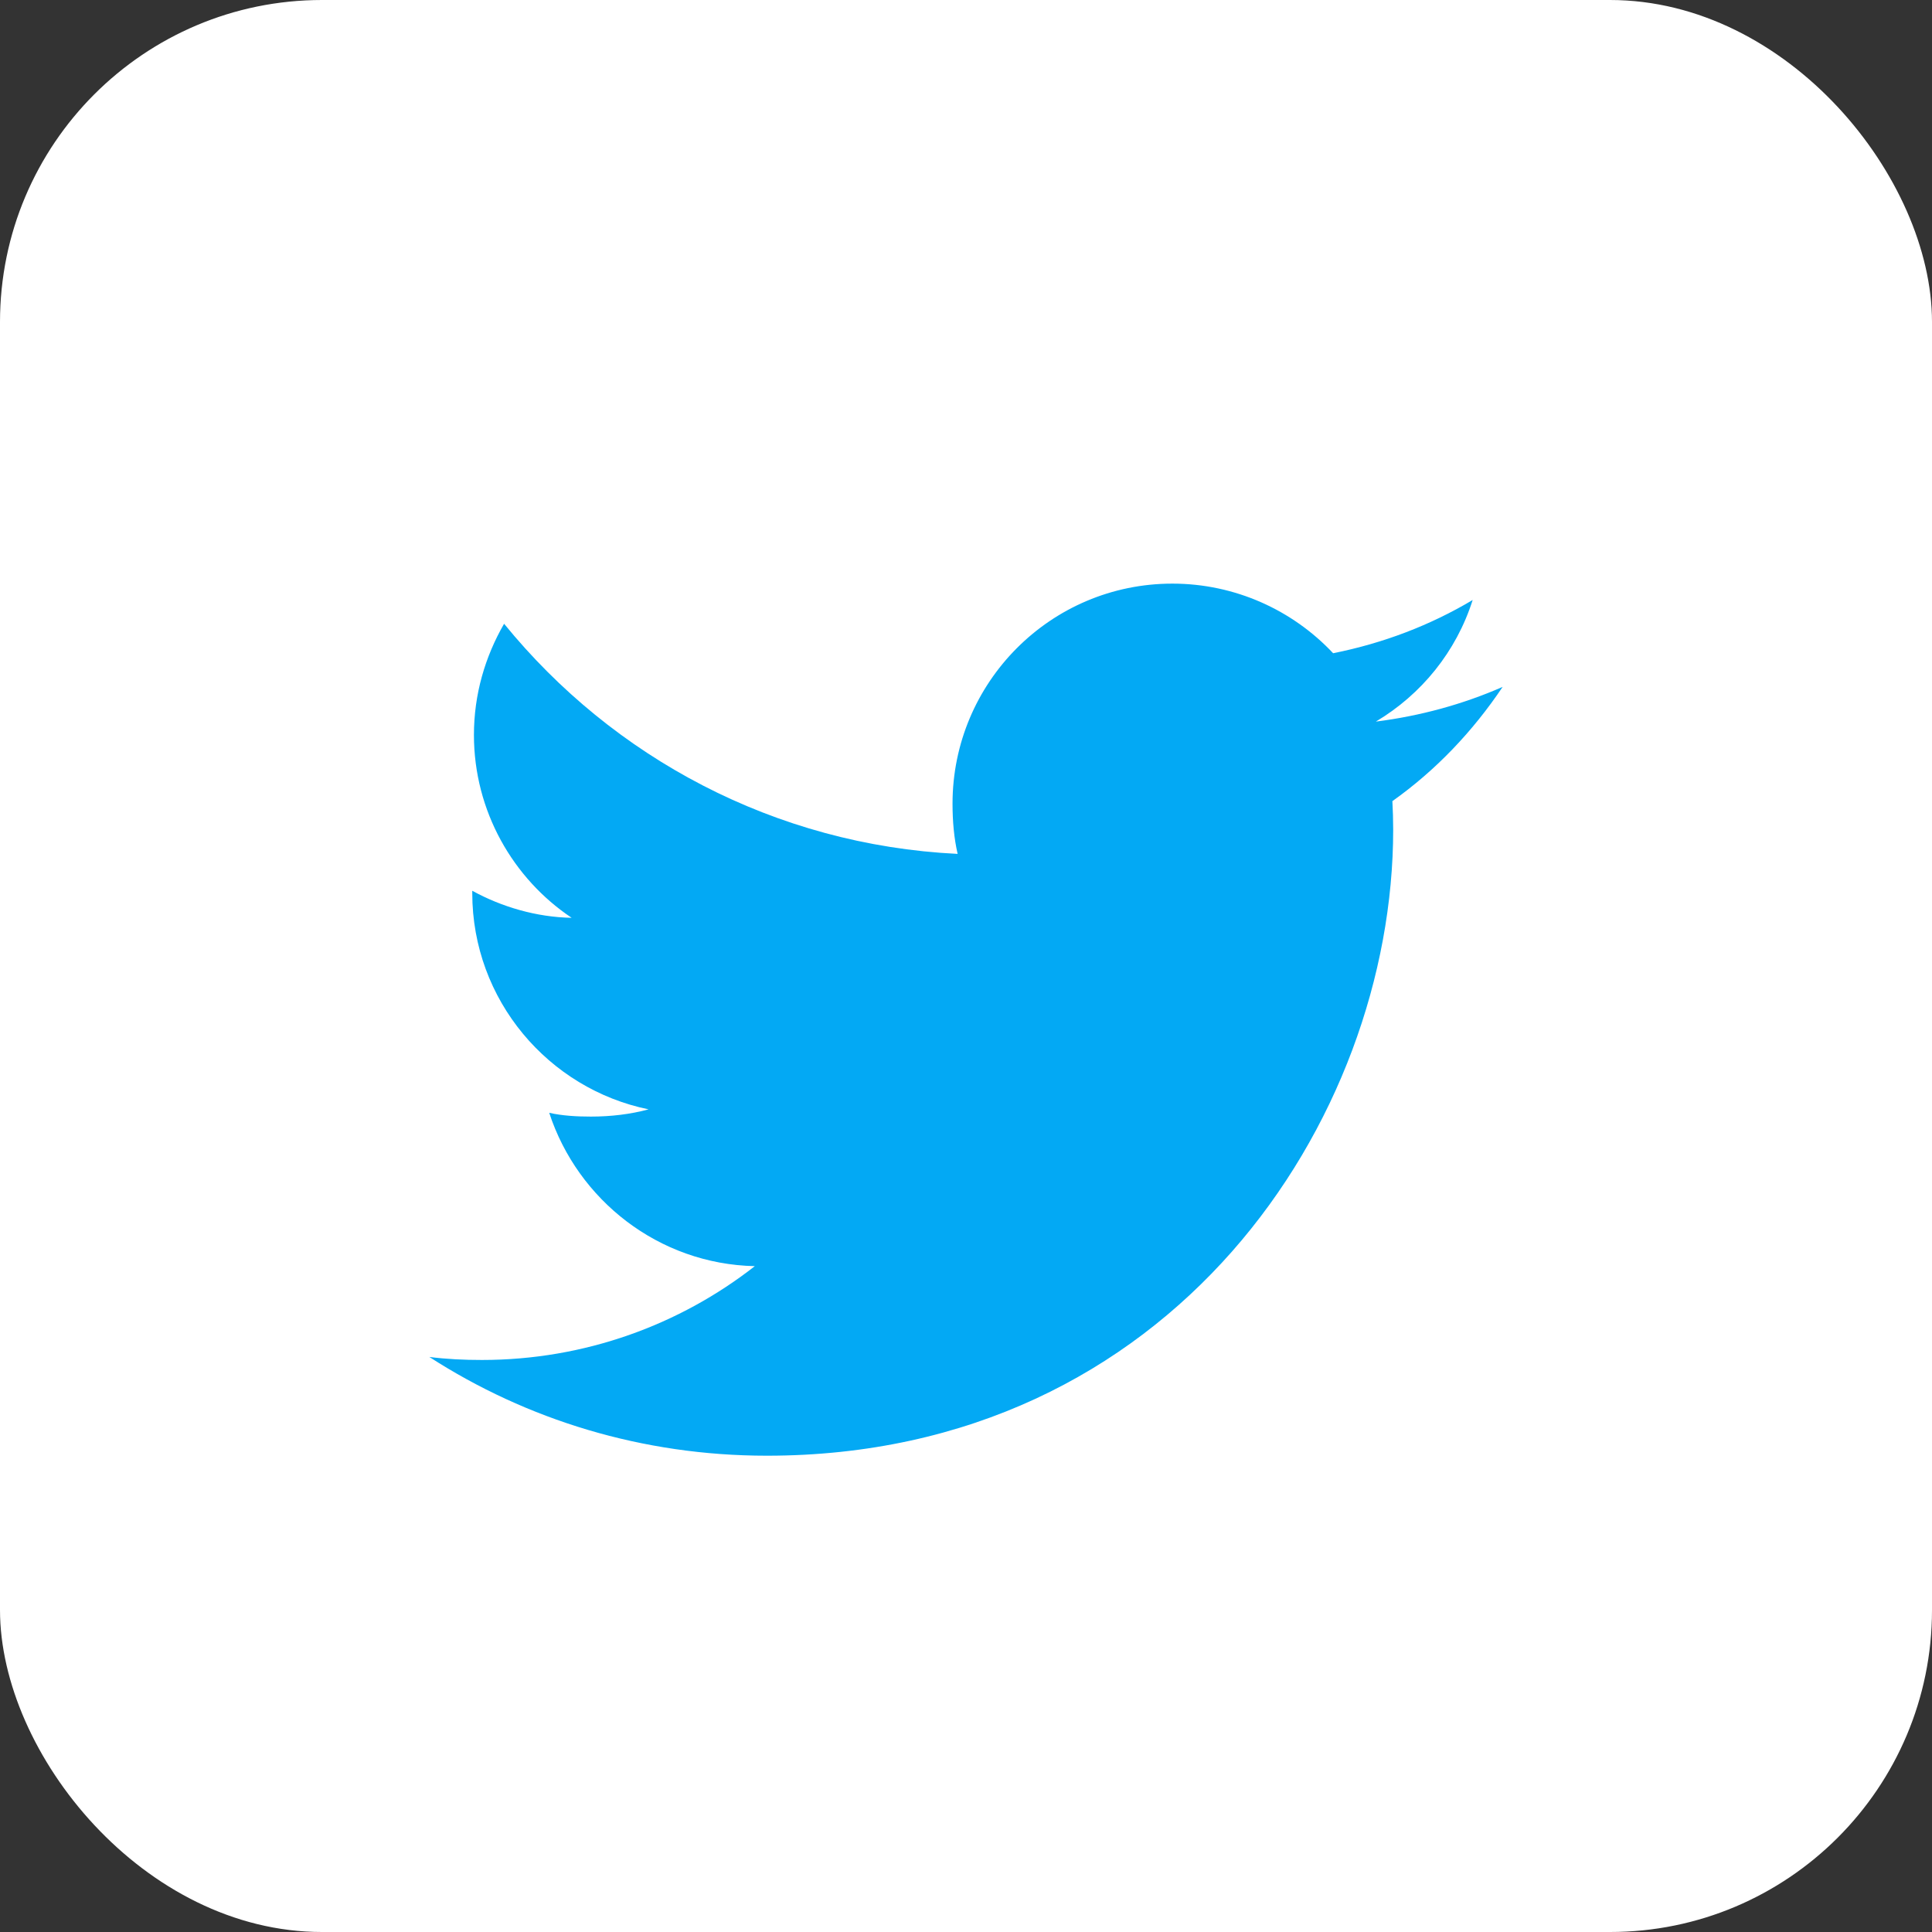
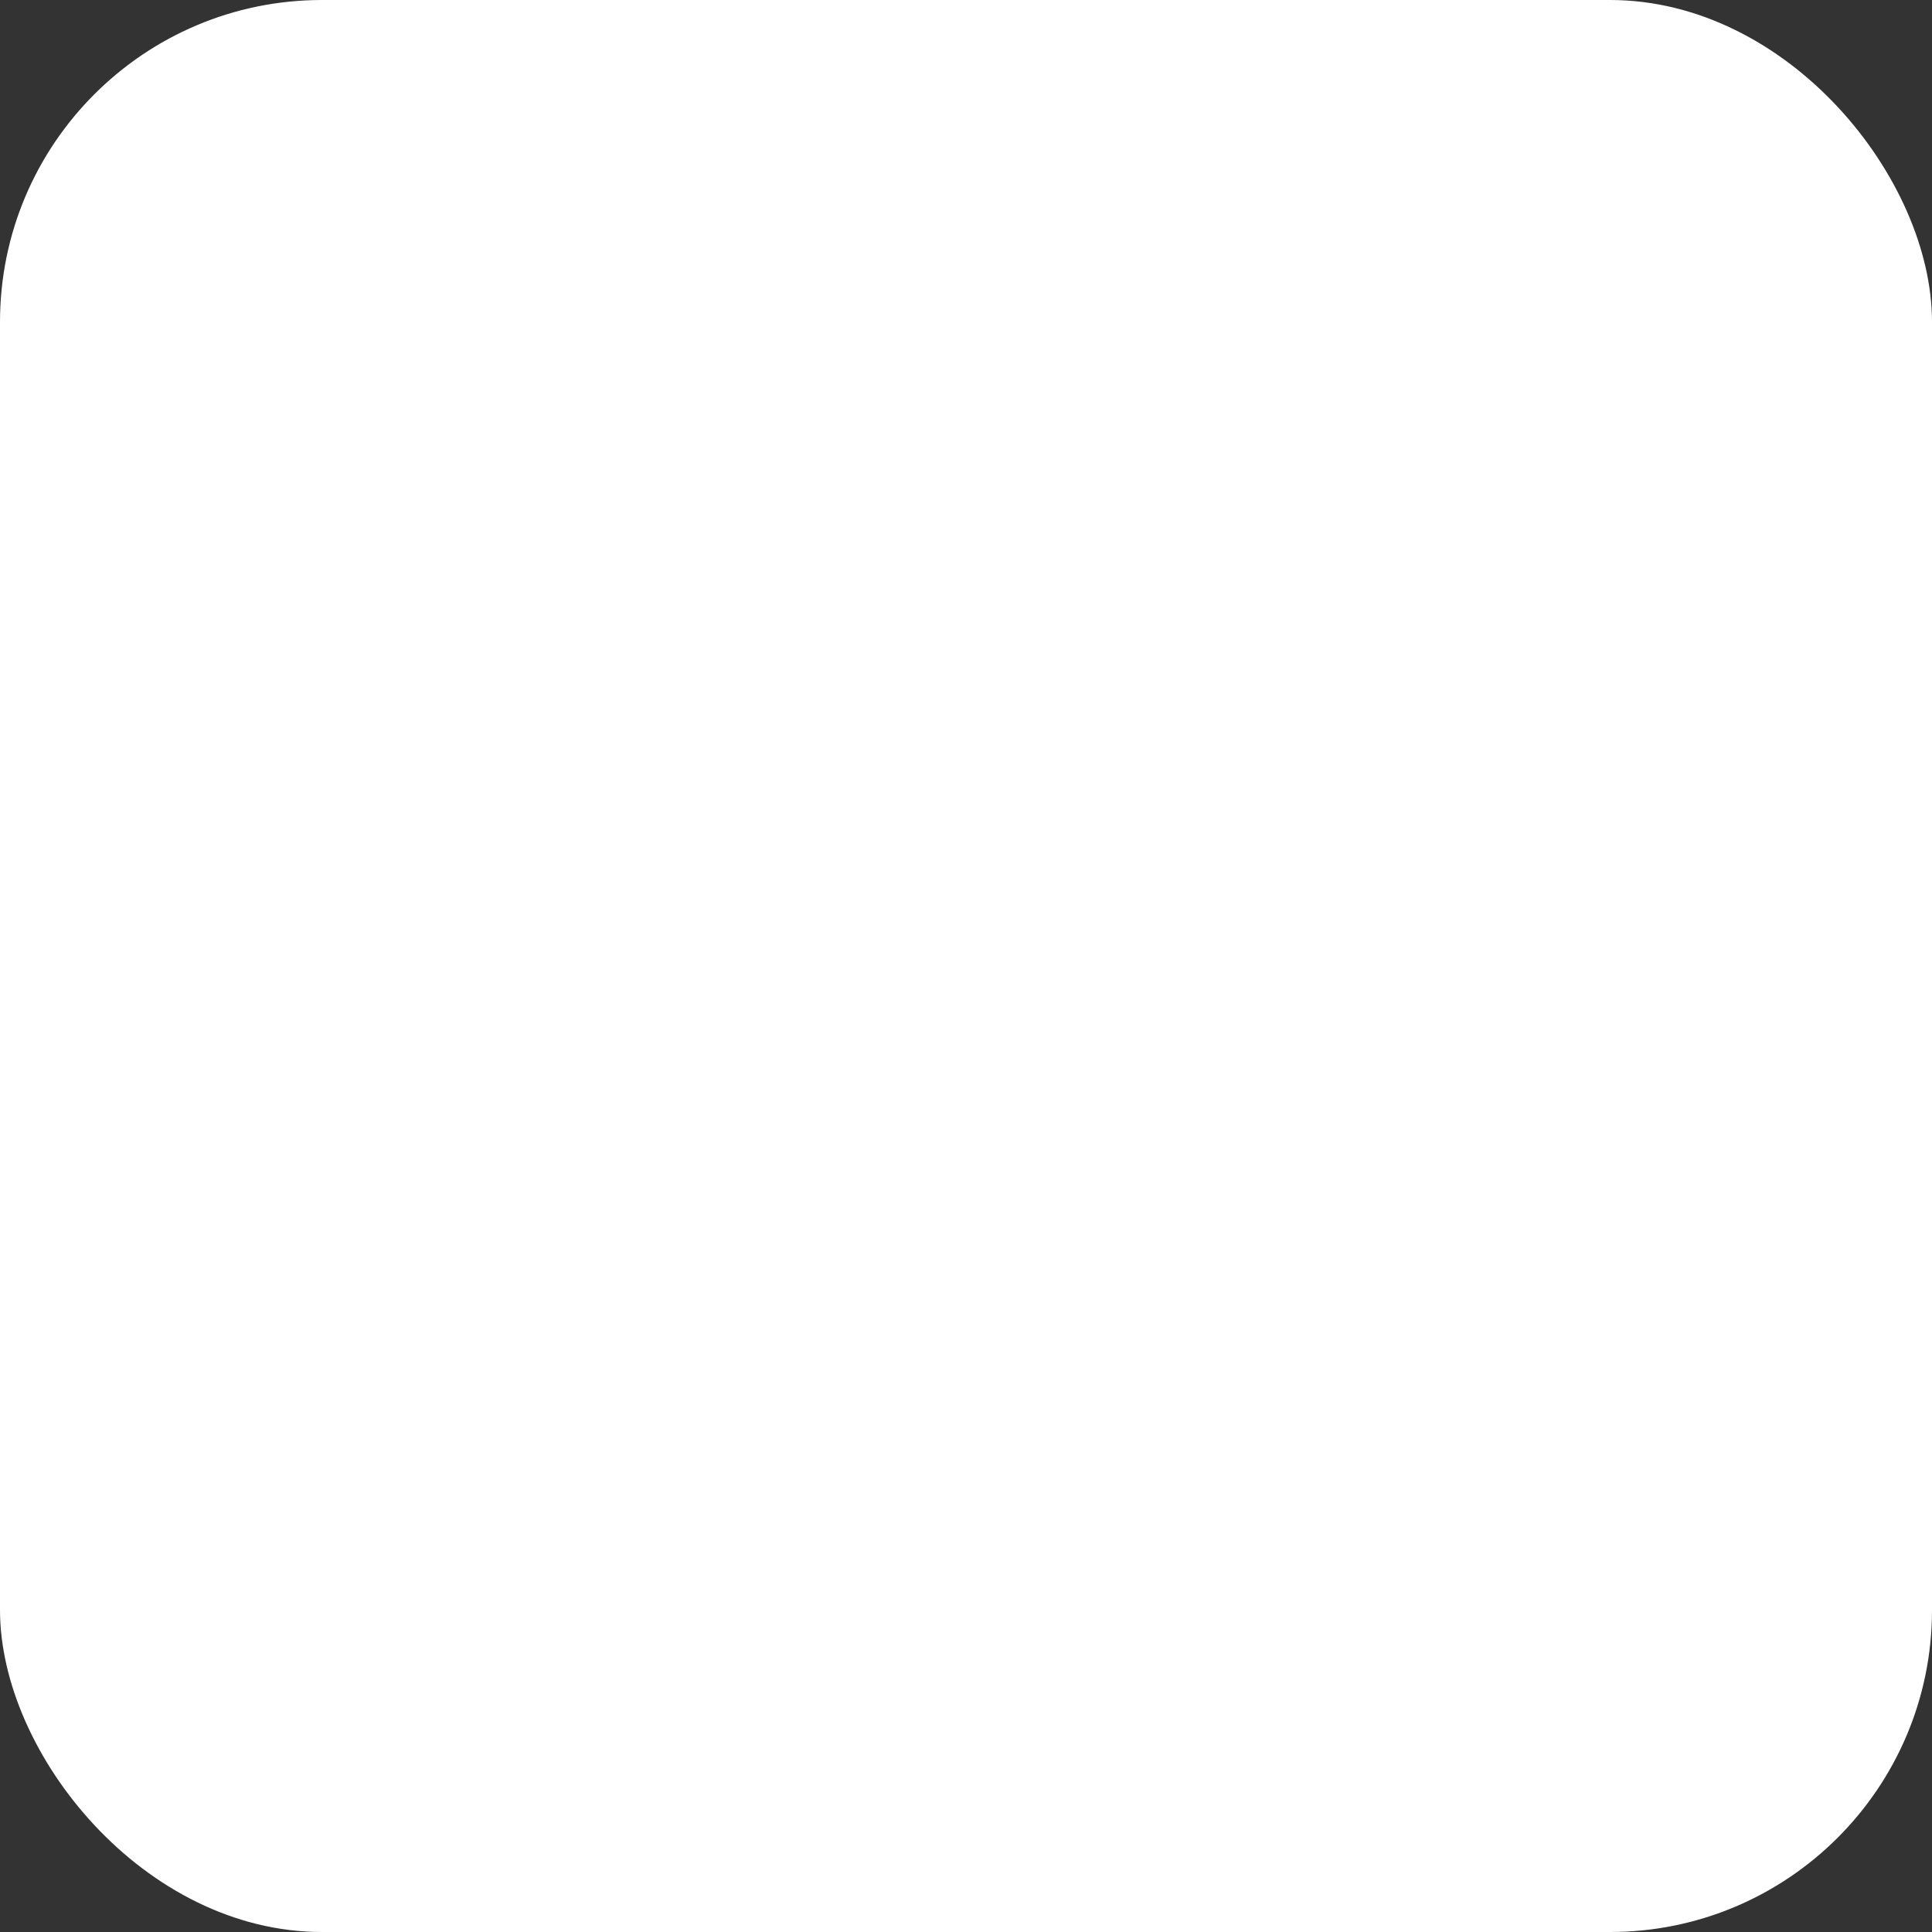
<svg xmlns="http://www.w3.org/2000/svg" width="36" height="36" viewBox="0 0 36 36" fill="none">
  <rect x="0" y="0" width="36" height="36" fill="#333333" stroke="none" />
  <rect width="36" height="36" rx="6" fill="white" />
  <g clip-path="url(#clip0_1_1053)">
-     <path d="M28 12.799C27.256 13.125 26.464 13.341 25.637 13.446C26.488 12.939 27.136 12.141 27.441 11.18C26.649 11.652 25.774 11.986 24.841 12.172C24.089 11.371 23.016 10.875 21.846 10.875C19.576 10.875 17.749 12.717 17.749 14.976C17.749 15.301 17.776 15.614 17.844 15.911C14.435 15.745 11.419 14.111 9.393 11.623C9.039 12.236 8.831 12.939 8.831 13.695C8.831 15.115 9.562 16.374 10.652 17.102C9.994 17.09 9.348 16.899 8.8 16.598C8.8 16.61 8.8 16.626 8.8 16.642C8.8 18.635 10.221 20.29 12.085 20.671C11.751 20.762 11.387 20.806 11.01 20.806C10.748 20.806 10.482 20.791 10.234 20.736C10.765 22.36 12.273 23.554 14.065 23.593C12.67 24.684 10.899 25.341 8.981 25.341C8.645 25.341 8.322 25.326 8 25.285C9.816 26.456 11.969 27.125 14.29 27.125C21.835 27.125 25.96 20.875 25.96 15.457C25.96 15.276 25.954 15.101 25.945 14.928C26.759 14.35 27.442 13.629 28 12.799Z" fill="#03A9F4" />
-   </g>
+     </g>
  <defs>
    <clipPath id="clip0_1_1053">
-       <rect width="20" height="20" fill="white" transform="translate(8 9)" />
-     </clipPath>
+       </clipPath>
  </defs>
</svg>